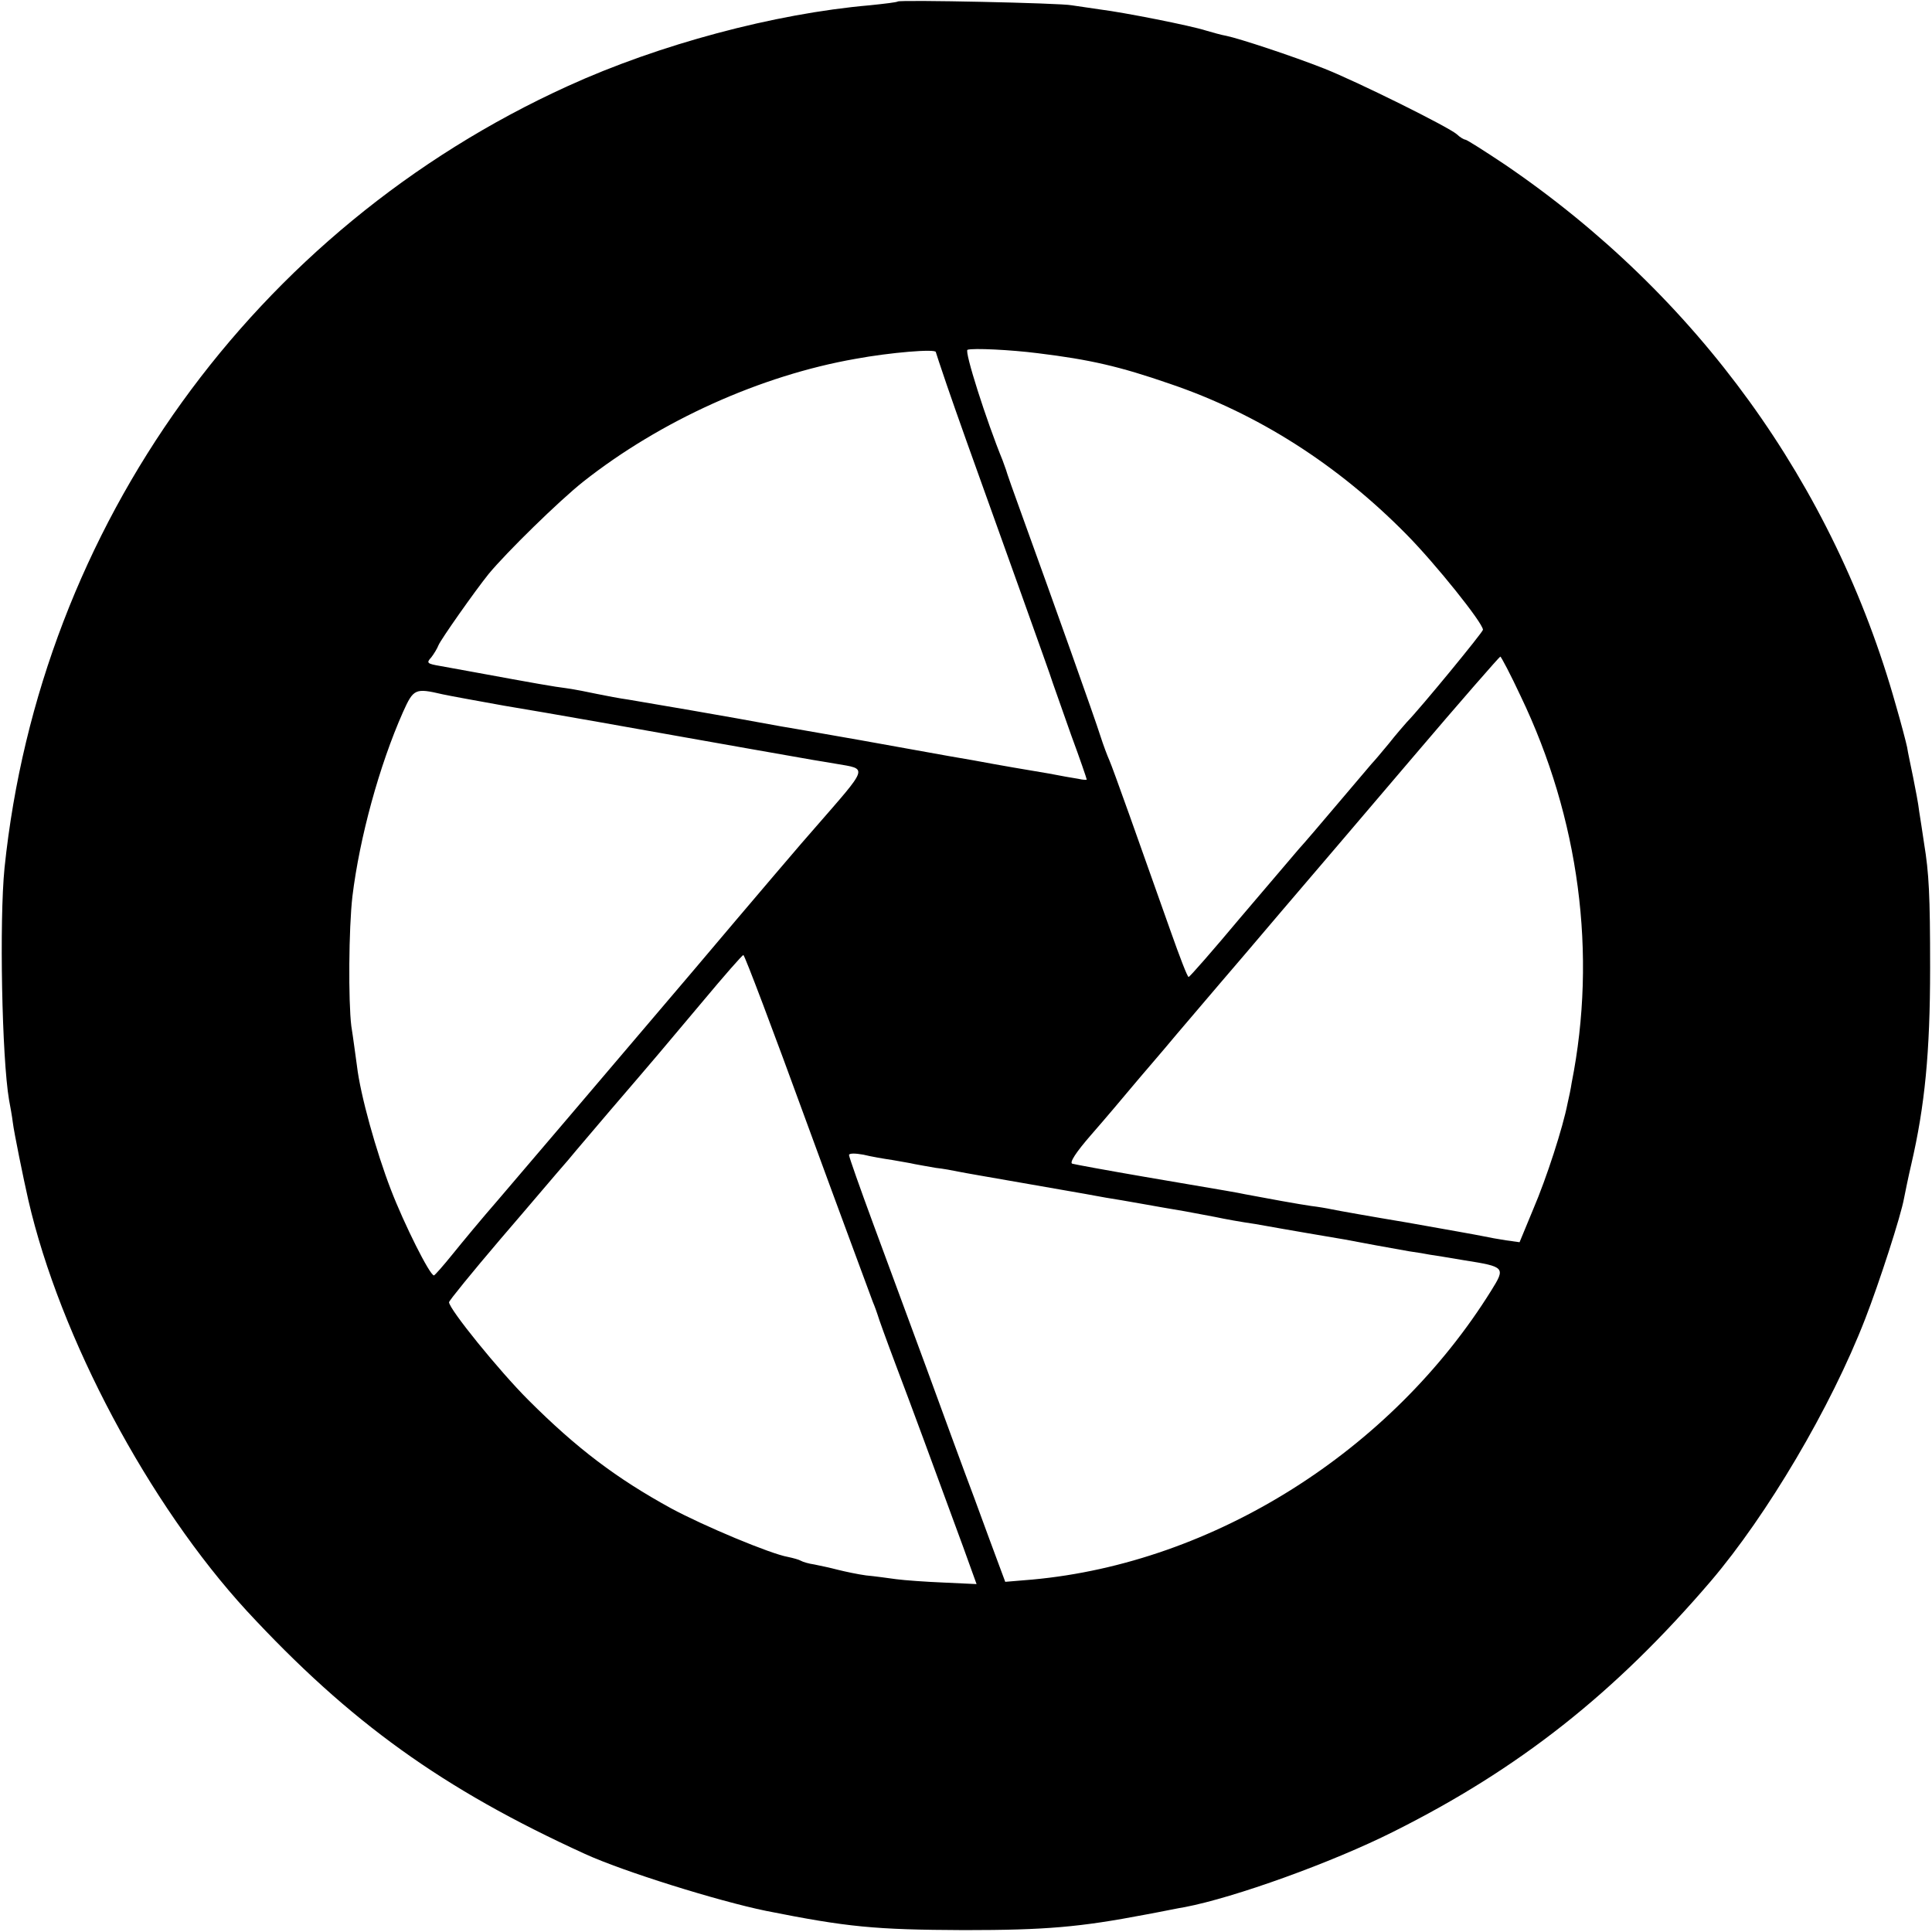
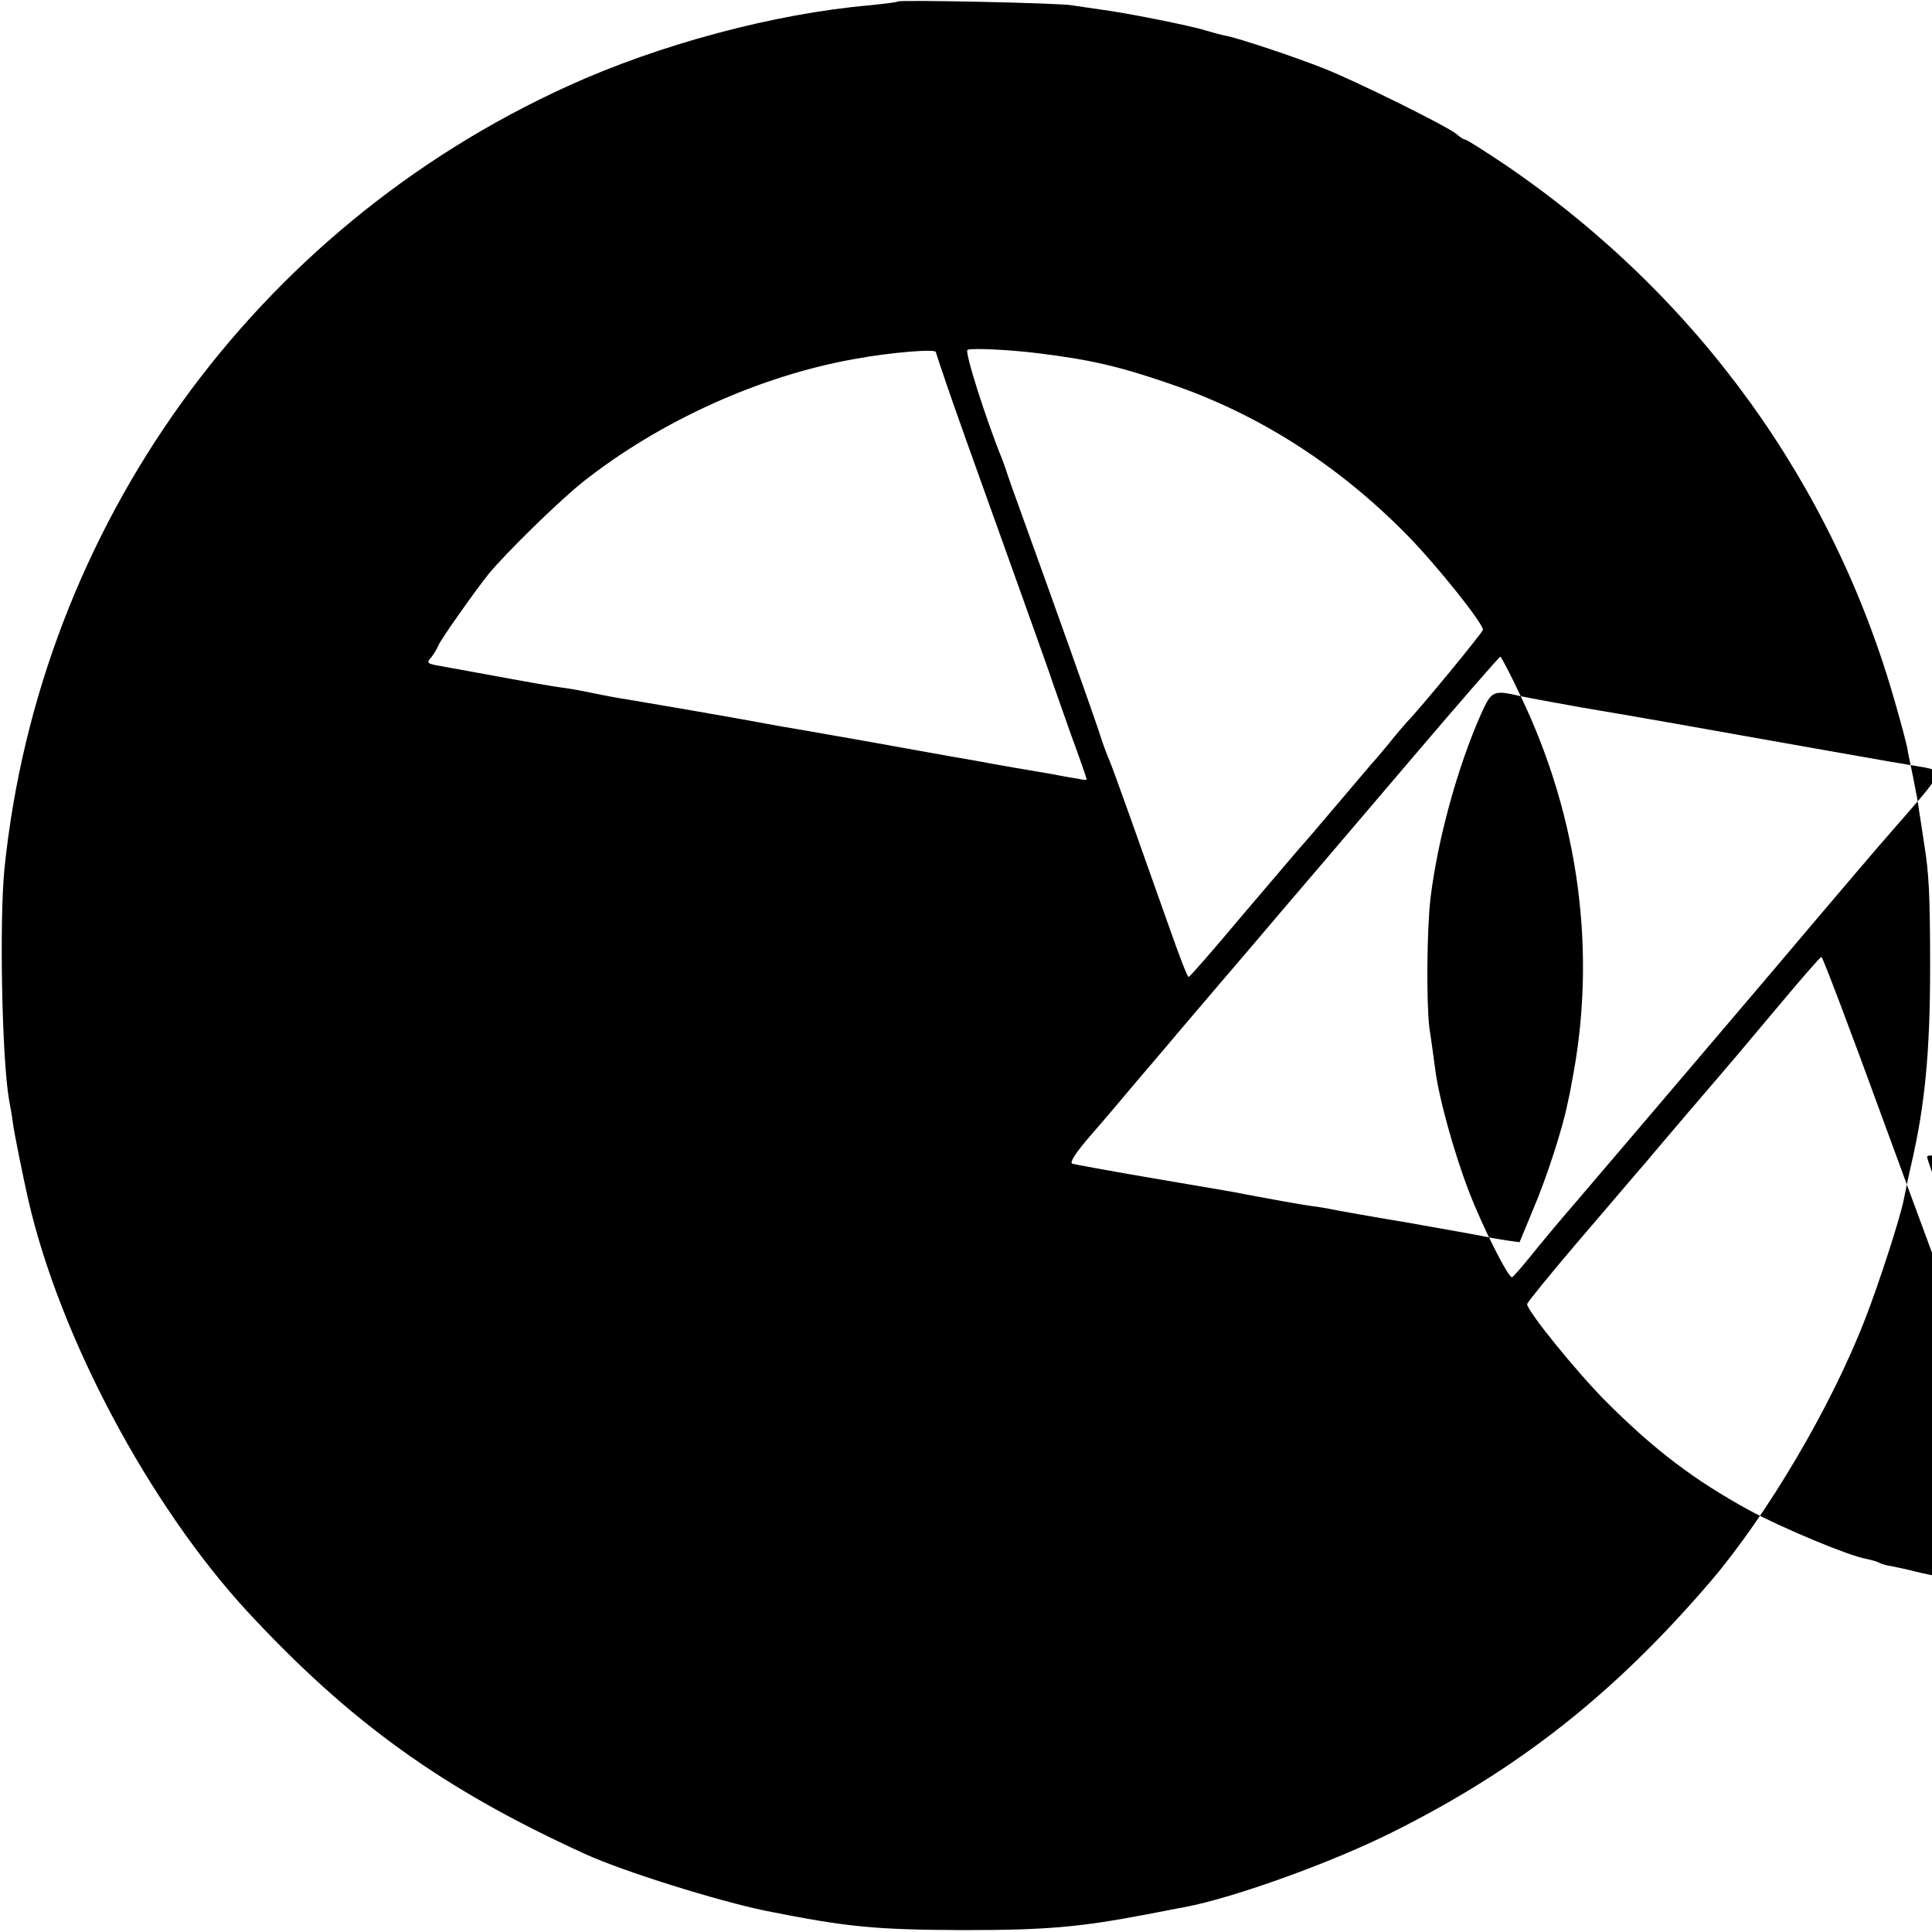
<svg xmlns="http://www.w3.org/2000/svg" version="1.0" width="512pt" height="512pt" viewBox="0 0 512 512" preserveAspectRatio="xMidYMid meet">
  <g transform="translate(0,512) scale(0.1,-0.1)" fill="#000000" stroke="none">
-     <path d="M2379 5116 c-2 -2 -35 -6 -74 -10 -253 -22 -559 -104 -800 -214 -831 -378 -1399 -1166 -1493 -2072 -14 -140 -7 -504 12 -615 3 -16 8 -43 10 -60 3 -25 28 -148 41 -205 84 -365 320 -807 579 -1089 273 -295 519 -472 896 -644 100 -46 353 -125 480 -151 216 -43 287 -50 525 -51 217 0 307 8 480 41 44 8 91 18 105 20 131 25 390 118 553 200 332 166 586 366 841 664 149 175 318 460 409 695 37 95 95 274 103 320 3 15 11 55 19 89 36 155 50 297 50 521 0 193 -3 251 -16 330 -4 28 -10 66 -13 85 -2 19 -10 60 -16 90 -6 30 -14 66 -16 80 -3 14 -16 64 -30 112 -164 584 -526 1085 -1036 1432 -54 36 -101 66 -105 66 -3 0 -14 6 -22 14 -23 20 -263 139 -351 174 -86 34 -226 80 -260 87 -12 2 -37 9 -54 14 -40 13 -217 48 -281 56 -27 4 -61 9 -75 11 -28 6 -456 15 -461 10z m371 -932 c139 -17 217 -35 350 -81 233 -79 445 -214 628 -400 76 -77 202 -234 202 -252 0 -6 -164 -206 -202 -245 -7 -8 -29 -33 -47 -56 -19 -23 -40 -48 -46 -54 -5 -6 -46 -54 -90 -106 -44 -52 -90 -106 -103 -120 -12 -14 -82 -96 -155 -182 -72 -86 -134 -157 -137 -157 -3 -1 -24 54 -48 122 -82 232 -153 432 -162 452 -5 11 -16 40 -24 65 -14 45 -127 362 -206 580 -23 63 -43 120 -44 125 -2 6 -6 17 -9 25 -43 105 -102 290 -93 293 14 5 115 0 186 -9z m-270 3 c0 -1 13 -40 29 -87 29 -84 47 -135 196 -550 42 -118 81 -226 85 -240 5 -14 27 -76 49 -139 23 -62 41 -115 41 -117 0 -1 -10 -1 -22 2 -13 2 -48 8 -78 14 -54 9 -131 22 -200 35 -19 3 -98 17 -175 31 -77 14 -178 32 -225 40 -47 8 -96 17 -110 19 -145 27 -357 63 -405 71 -22 3 -59 10 -83 15 -23 5 -59 12 -80 15 -33 4 -84 13 -247 43 -27 5 -67 12 -88 16 -35 6 -38 8 -24 23 7 9 16 24 19 32 6 15 96 143 133 189 48 58 186 193 250 244 205 162 471 282 722 326 92 17 213 27 213 18z m1550 -912 c155 -323 203 -683 135 -1025 -2 -14 -7 -38 -11 -55 -12 -62 -55 -196 -91 -280 l-36 -87 -36 5 c-20 3 -47 8 -61 11 -14 3 -104 19 -200 36 -96 16 -186 32 -200 35 -14 3 -38 7 -55 9 -29 4 -123 21 -175 31 -29 6 -25 5 -265 46 -99 17 -186 33 -193 35 -9 2 9 30 50 77 35 40 84 98 109 128 25 30 79 92 118 139 40 47 92 108 115 135 24 28 97 113 162 190 66 77 222 260 348 408 125 147 230 267 232 267 2 0 27 -47 54 -105z m-2857 5 c23 -5 96 -18 162 -30 110 -18 408 -71 480 -84 17 -3 95 -17 175 -31 80 -14 154 -27 165 -29 11 -2 38 -6 60 -10 86 -15 89 -4 -58 -173 -14 -15 -159 -185 -322 -378 -355 -417 -362 -426 -516 -606 -41 -47 -94 -111 -119 -142 -25 -31 -47 -56 -50 -57 -11 0 -79 136 -114 227 -39 101 -81 251 -90 328 -4 28 -10 75 -15 106 -8 65 -7 258 3 344 19 155 71 346 134 488 28 62 32 64 105 47z m966 -1138 c90 -246 169 -458 174 -472 6 -14 11 -29 13 -35 1 -5 23 -66 49 -135 44 -116 91 -244 178 -481 l35 -97 -86 4 c-48 2 -105 6 -127 9 -22 3 -58 8 -80 10 -22 3 -55 10 -75 15 -19 5 -47 11 -62 14 -15 2 -31 7 -36 10 -5 3 -20 7 -34 10 -46 8 -223 82 -310 129 -144 79 -249 158 -378 287 -78 78 -210 241 -210 259 0 4 61 79 136 167 75 87 155 182 179 209 23 28 73 86 111 131 122 142 143 167 247 291 56 67 104 122 107 122 3 1 79 -200 169 -447z m225 -96 c21 -4 48 -8 60 -11 12 -2 37 -7 56 -10 19 -2 46 -7 60 -10 14 -3 90 -16 170 -30 80 -14 155 -27 166 -29 12 -2 37 -7 55 -10 19 -3 61 -10 94 -16 33 -6 85 -15 115 -20 30 -6 66 -12 80 -15 28 -6 67 -13 108 -19 23 -4 71 -13 237 -41 17 -3 53 -10 80 -15 28 -5 67 -12 89 -16 21 -3 46 -7 55 -9 9 -1 50 -8 92 -15 108 -17 109 -19 71 -80 -265 -426 -736 -722 -1216 -766 l-72 -6 -16 43 c-9 24 -39 105 -66 179 -28 74 -85 230 -127 345 -43 116 -106 288 -141 382 -35 95 -64 177 -64 182 0 5 16 5 38 1 20 -5 55 -11 76 -14z" />
+     <path d="M2379 5116 c-2 -2 -35 -6 -74 -10 -253 -22 -559 -104 -800 -214 -831 -378 -1399 -1166 -1493 -2072 -14 -140 -7 -504 12 -615 3 -16 8 -43 10 -60 3 -25 28 -148 41 -205 84 -365 320 -807 579 -1089 273 -295 519 -472 896 -644 100 -46 353 -125 480 -151 216 -43 287 -50 525 -51 217 0 307 8 480 41 44 8 91 18 105 20 131 25 390 118 553 200 332 166 586 366 841 664 149 175 318 460 409 695 37 95 95 274 103 320 3 15 11 55 19 89 36 155 50 297 50 521 0 193 -3 251 -16 330 -4 28 -10 66 -13 85 -2 19 -10 60 -16 90 -6 30 -14 66 -16 80 -3 14 -16 64 -30 112 -164 584 -526 1085 -1036 1432 -54 36 -101 66 -105 66 -3 0 -14 6 -22 14 -23 20 -263 139 -351 174 -86 34 -226 80 -260 87 -12 2 -37 9 -54 14 -40 13 -217 48 -281 56 -27 4 -61 9 -75 11 -28 6 -456 15 -461 10z m371 -932 c139 -17 217 -35 350 -81 233 -79 445 -214 628 -400 76 -77 202 -234 202 -252 0 -6 -164 -206 -202 -245 -7 -8 -29 -33 -47 -56 -19 -23 -40 -48 -46 -54 -5 -6 -46 -54 -90 -106 -44 -52 -90 -106 -103 -120 -12 -14 -82 -96 -155 -182 -72 -86 -134 -157 -137 -157 -3 -1 -24 54 -48 122 -82 232 -153 432 -162 452 -5 11 -16 40 -24 65 -14 45 -127 362 -206 580 -23 63 -43 120 -44 125 -2 6 -6 17 -9 25 -43 105 -102 290 -93 293 14 5 115 0 186 -9z m-270 3 c0 -1 13 -40 29 -87 29 -84 47 -135 196 -550 42 -118 81 -226 85 -240 5 -14 27 -76 49 -139 23 -62 41 -115 41 -117 0 -1 -10 -1 -22 2 -13 2 -48 8 -78 14 -54 9 -131 22 -200 35 -19 3 -98 17 -175 31 -77 14 -178 32 -225 40 -47 8 -96 17 -110 19 -145 27 -357 63 -405 71 -22 3 -59 10 -83 15 -23 5 -59 12 -80 15 -33 4 -84 13 -247 43 -27 5 -67 12 -88 16 -35 6 -38 8 -24 23 7 9 16 24 19 32 6 15 96 143 133 189 48 58 186 193 250 244 205 162 471 282 722 326 92 17 213 27 213 18z m1550 -912 c155 -323 203 -683 135 -1025 -2 -14 -7 -38 -11 -55 -12 -62 -55 -196 -91 -280 l-36 -87 -36 5 c-20 3 -47 8 -61 11 -14 3 -104 19 -200 36 -96 16 -186 32 -200 35 -14 3 -38 7 -55 9 -29 4 -123 21 -175 31 -29 6 -25 5 -265 46 -99 17 -186 33 -193 35 -9 2 9 30 50 77 35 40 84 98 109 128 25 30 79 92 118 139 40 47 92 108 115 135 24 28 97 113 162 190 66 77 222 260 348 408 125 147 230 267 232 267 2 0 27 -47 54 -105z c23 -5 96 -18 162 -30 110 -18 408 -71 480 -84 17 -3 95 -17 175 -31 80 -14 154 -27 165 -29 11 -2 38 -6 60 -10 86 -15 89 -4 -58 -173 -14 -15 -159 -185 -322 -378 -355 -417 -362 -426 -516 -606 -41 -47 -94 -111 -119 -142 -25 -31 -47 -56 -50 -57 -11 0 -79 136 -114 227 -39 101 -81 251 -90 328 -4 28 -10 75 -15 106 -8 65 -7 258 3 344 19 155 71 346 134 488 28 62 32 64 105 47z m966 -1138 c90 -246 169 -458 174 -472 6 -14 11 -29 13 -35 1 -5 23 -66 49 -135 44 -116 91 -244 178 -481 l35 -97 -86 4 c-48 2 -105 6 -127 9 -22 3 -58 8 -80 10 -22 3 -55 10 -75 15 -19 5 -47 11 -62 14 -15 2 -31 7 -36 10 -5 3 -20 7 -34 10 -46 8 -223 82 -310 129 -144 79 -249 158 -378 287 -78 78 -210 241 -210 259 0 4 61 79 136 167 75 87 155 182 179 209 23 28 73 86 111 131 122 142 143 167 247 291 56 67 104 122 107 122 3 1 79 -200 169 -447z m225 -96 c21 -4 48 -8 60 -11 12 -2 37 -7 56 -10 19 -2 46 -7 60 -10 14 -3 90 -16 170 -30 80 -14 155 -27 166 -29 12 -2 37 -7 55 -10 19 -3 61 -10 94 -16 33 -6 85 -15 115 -20 30 -6 66 -12 80 -15 28 -6 67 -13 108 -19 23 -4 71 -13 237 -41 17 -3 53 -10 80 -15 28 -5 67 -12 89 -16 21 -3 46 -7 55 -9 9 -1 50 -8 92 -15 108 -17 109 -19 71 -80 -265 -426 -736 -722 -1216 -766 l-72 -6 -16 43 c-9 24 -39 105 -66 179 -28 74 -85 230 -127 345 -43 116 -106 288 -141 382 -35 95 -64 177 -64 182 0 5 16 5 38 1 20 -5 55 -11 76 -14z" />
  </g>
</svg>